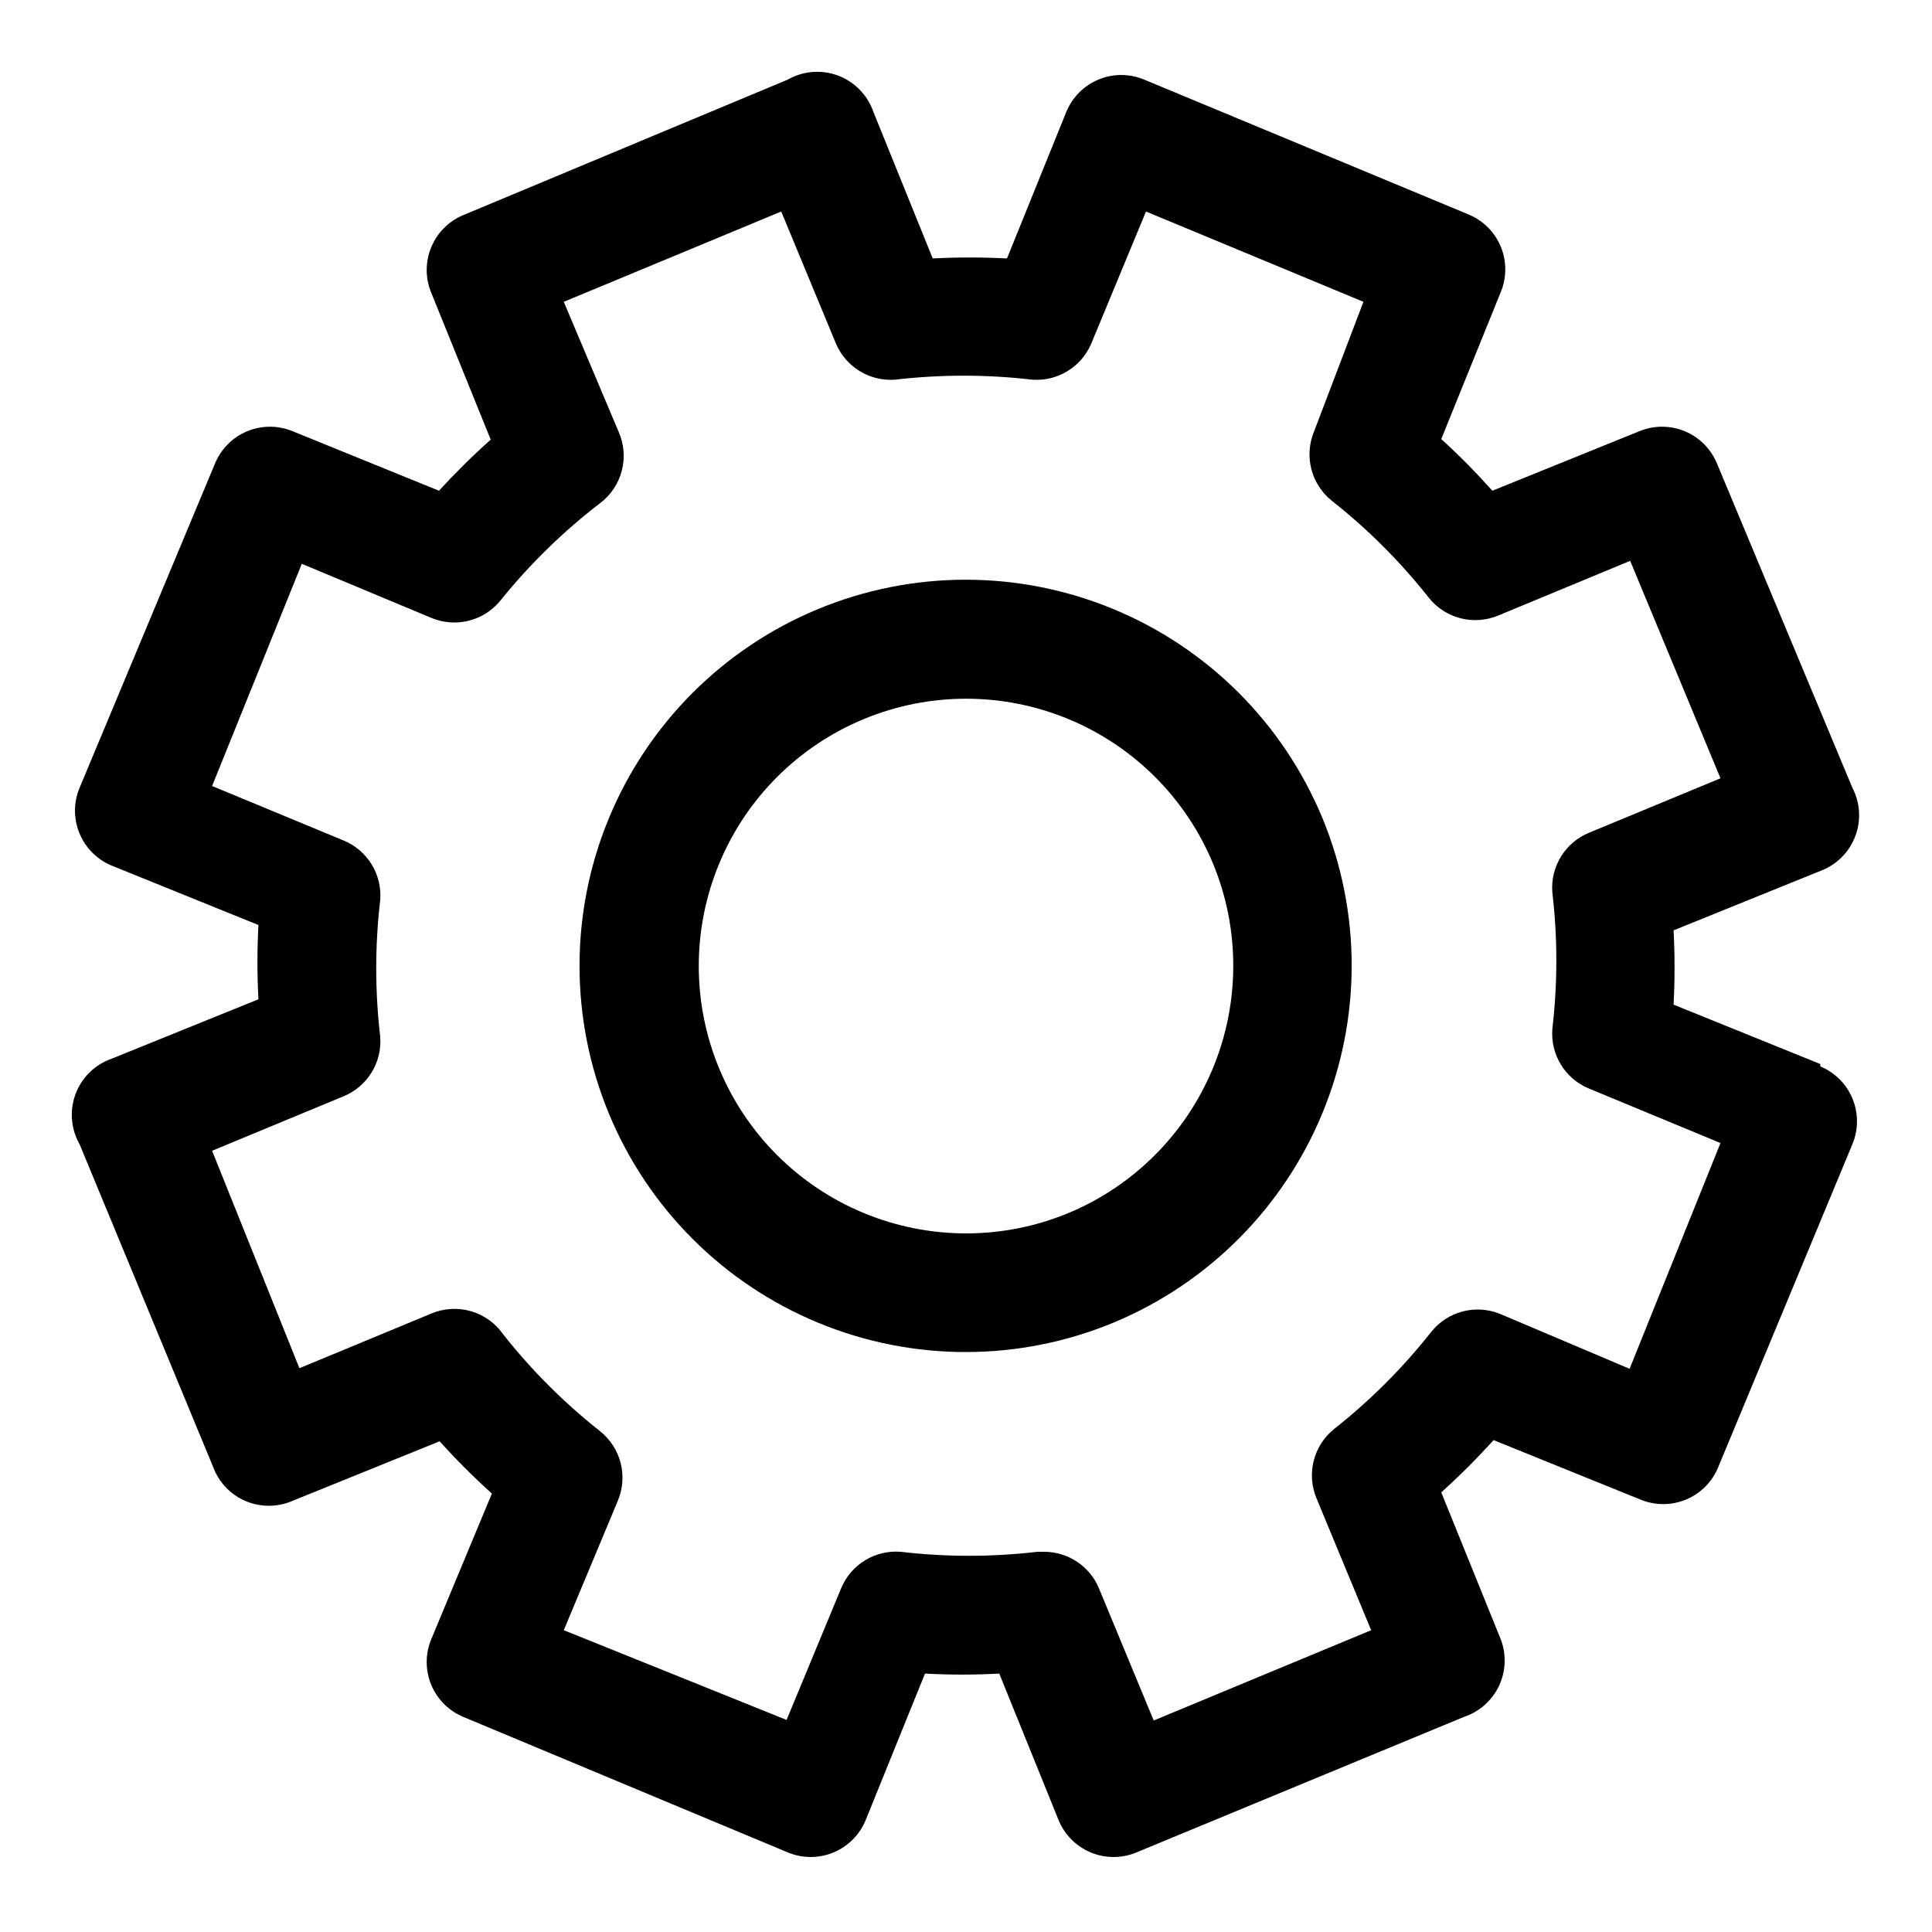
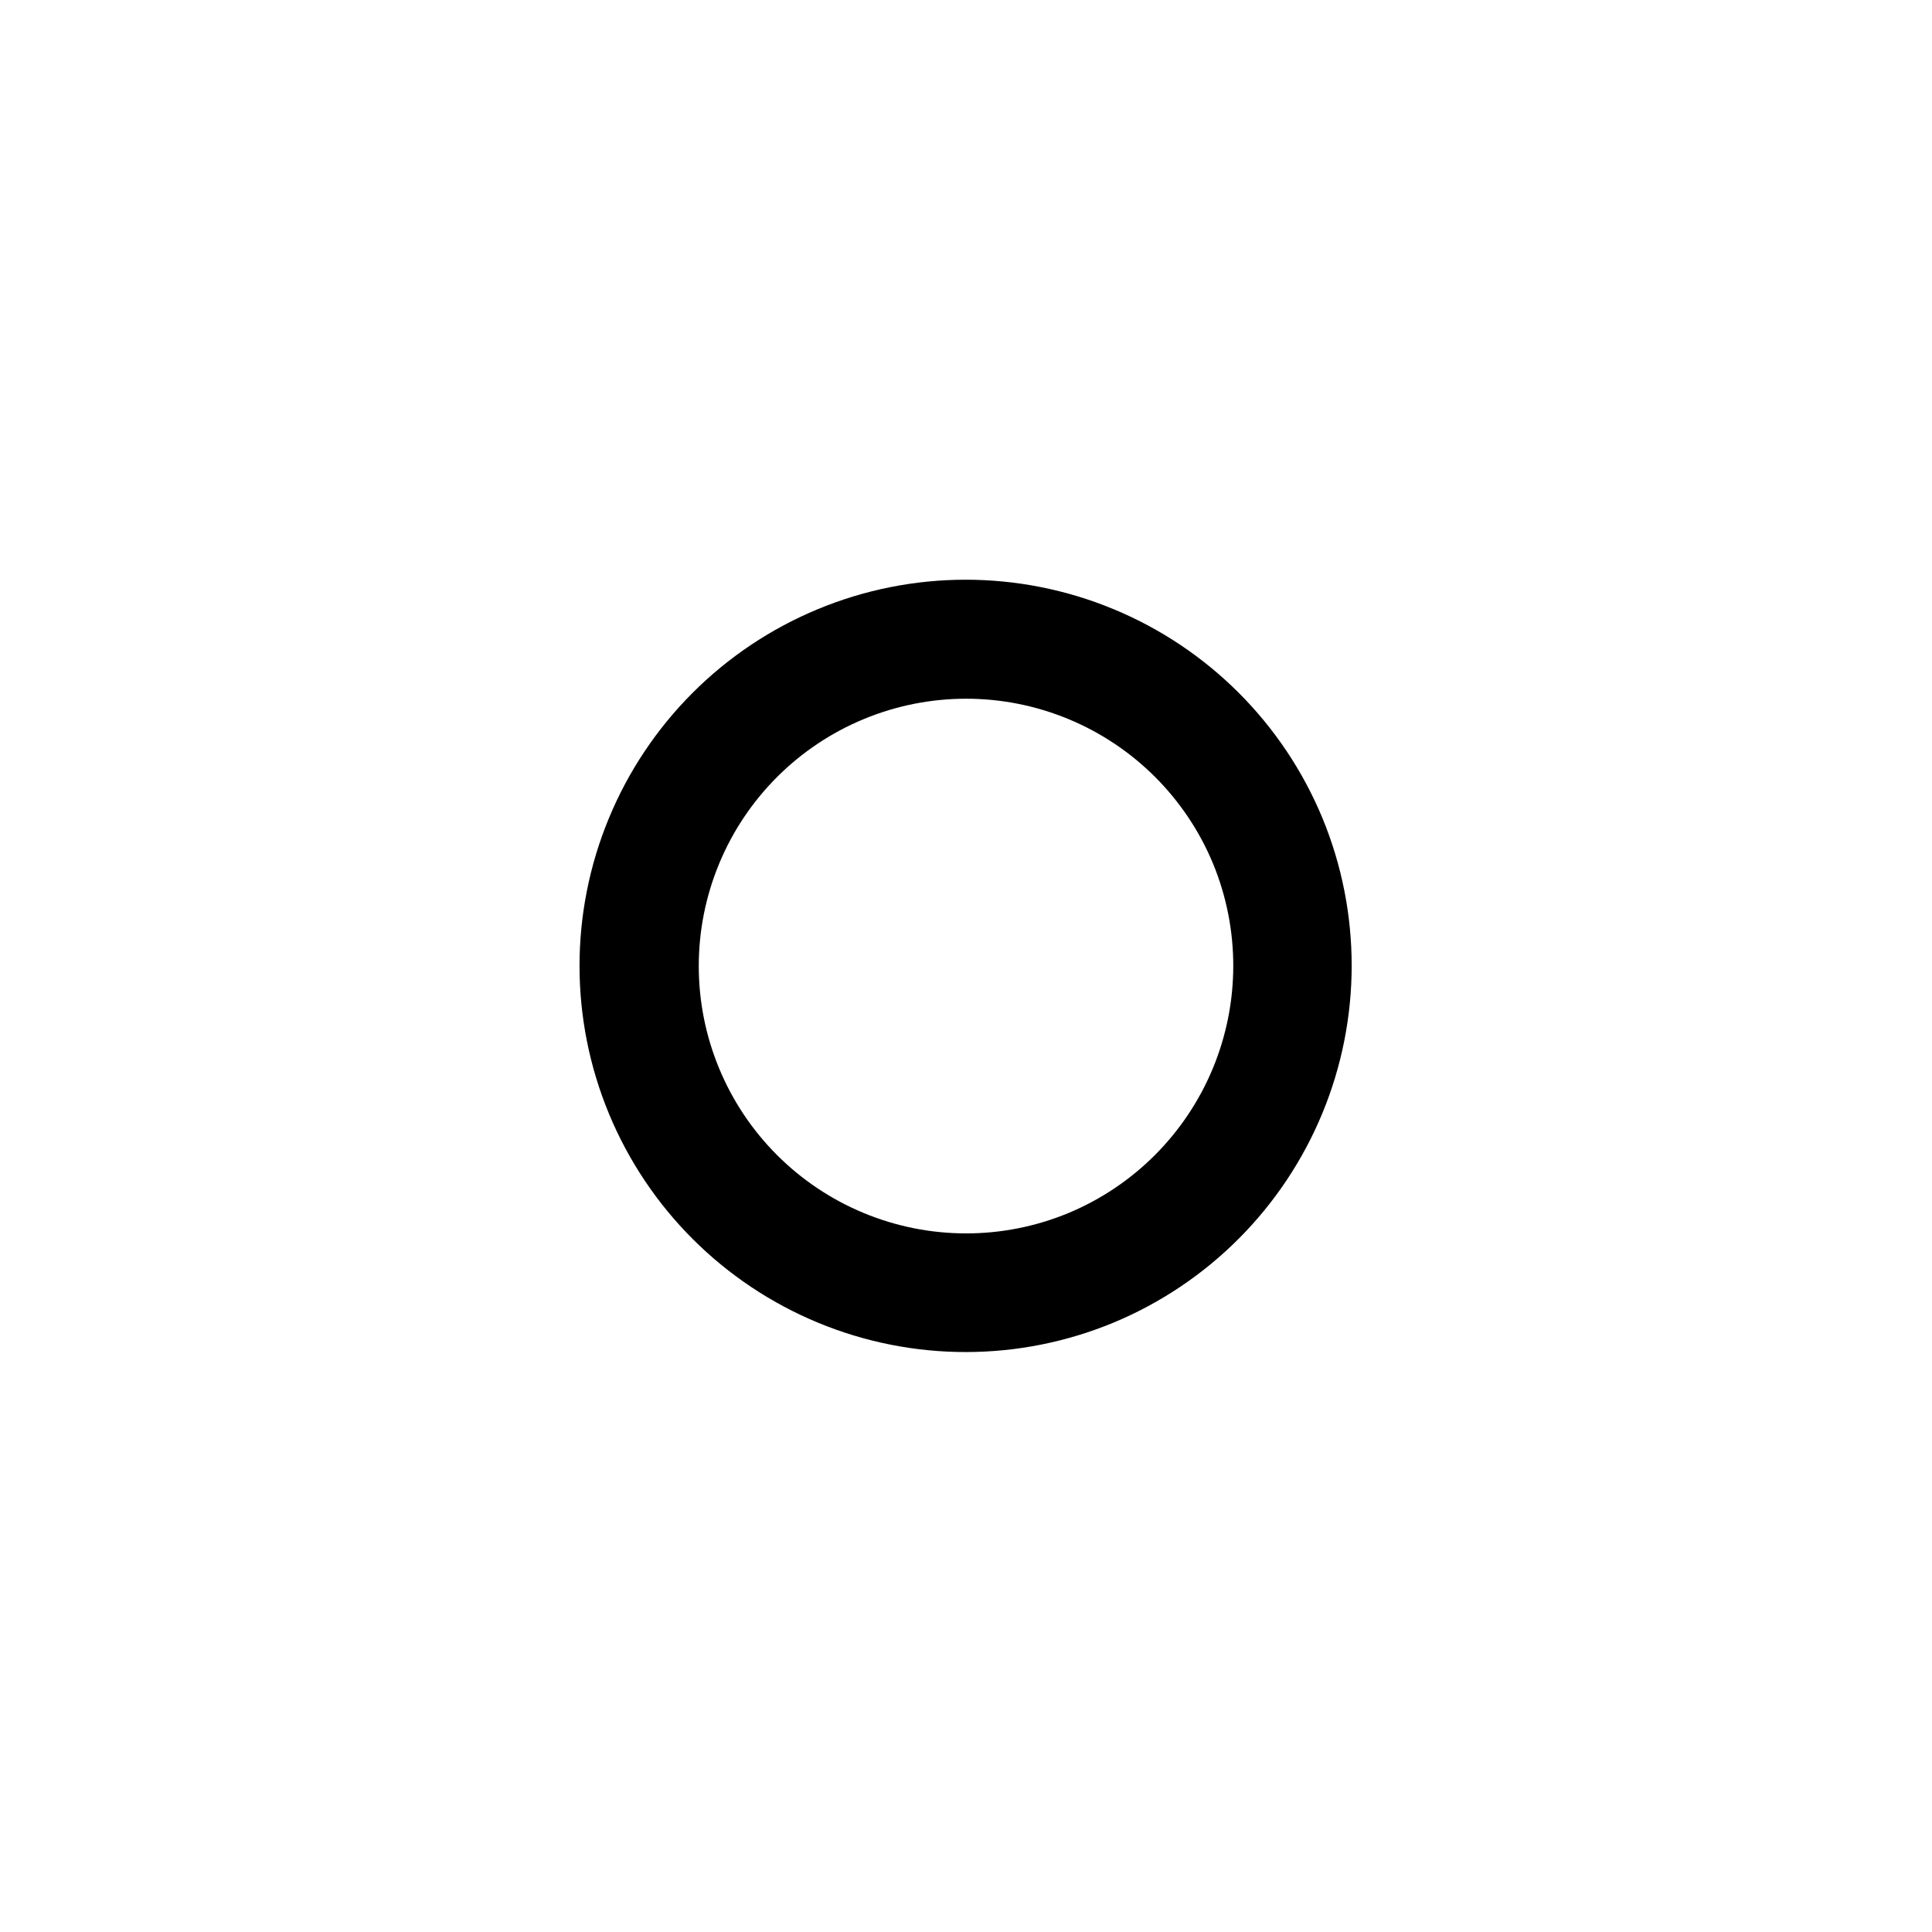
<svg xmlns="http://www.w3.org/2000/svg" fill="#000000" width="800px" height="800px" version="1.1" viewBox="144 144 512 512">
  <g>
-     <path d="m626.4 425.98-38.887-15.742v-0.004c0.344-6.555 0.344-13.121 0-19.68l38.887-15.742c4.238-1.57 7.602-4.883 9.227-9.102 1.629-4.219 1.363-8.93-0.727-12.941l-35.895-85.961c-1.602-3.867-4.676-6.941-8.547-8.535-3.871-1.594-8.219-1.582-12.078 0.031l-38.887 15.746c-4.277-4.797-8.797-9.367-13.543-13.699l15.742-38.887h0.004c1.617-3.863 1.629-8.207 0.031-12.078-1.594-3.871-4.664-6.945-8.535-8.547l-85.961-35.738c-3.863-1.617-8.207-1.629-12.078-0.031-3.871 1.594-6.945 4.664-8.547 8.531l-15.742 38.887v0.004c-6.559-0.34-13.125-0.34-19.68 0l-15.742-38.887-0.004-0.004c-1.539-4.418-4.961-7.926-9.34-9.566-4.383-1.645-9.266-1.254-13.332 1.066l-85.961 35.895c-3.867 1.602-6.941 4.68-8.535 8.547-1.594 3.871-1.582 8.219 0.031 12.078l15.746 38.891c-4.797 4.273-9.367 8.793-13.699 13.539l-38.73-15.746c-3.859-1.613-8.207-1.625-12.078-0.031-3.867 1.594-6.945 4.668-8.547 8.535l-35.895 85.961c-1.617 3.863-1.629 8.207-0.031 12.078 1.594 3.871 4.664 6.945 8.531 8.547l38.887 15.742 0.004 0.004c-0.348 6.555-0.348 13.121 0 19.68l-38.887 15.742h-0.004c-4.418 1.539-7.926 4.961-9.566 9.344-1.645 4.379-1.254 9.266 1.066 13.328l35.895 86.75c1.75 3.727 4.887 6.621 8.742 8.062 3.856 1.441 8.121 1.316 11.883-0.348l38.887-15.742 0.004-0.004c4.371 4.859 8.996 9.484 13.852 13.855l-16.059 38.574c-1.613 3.859-1.625 8.207-0.031 12.078 1.594 3.871 4.668 6.945 8.535 8.547l85.961 35.895c3.863 1.617 8.207 1.629 12.078 0.035 3.871-1.598 6.945-4.668 8.547-8.535l15.742-38.887h0.004c6.555 0.355 13.125 0.355 19.68 0l15.742 38.887c1.602 3.867 4.676 6.938 8.547 8.535 3.871 1.594 8.219 1.582 12.078-0.035l86.75-35.895c4.098-1.352 7.461-4.32 9.305-8.219 1.844-3.898 2.012-8.383 0.457-12.406l-15.742-38.887h-0.004c4.859-4.375 9.484-9 13.855-13.855l38.887 15.742h0.004c3.859 1.617 8.207 1.629 12.074 0.035 3.871-1.598 6.949-4.668 8.547-8.535l35.582-85.648c1.617-3.863 1.629-8.207 0.035-12.078-1.598-3.871-4.668-6.945-8.535-8.547zm-50.539 80.766-34.164-14.484c-3.164-1.328-6.68-1.586-10.004-0.734-3.324 0.855-6.281 2.769-8.418 5.457-7.523 9.527-16.133 18.141-25.66 25.664-2.691 2.137-4.606 5.09-5.457 8.418-0.855 3.324-0.598 6.836 0.73 10.004l14.484 34.953-57.625 23.93-14.484-34.953h0.004c-1.18-2.875-3.188-5.336-5.766-7.074-2.578-1.734-5.609-2.672-8.719-2.688h-1.891c-12.027 1.418-24.184 1.418-36.211 0-3.301-0.258-6.598 0.531-9.426 2.258-2.824 1.723-5.035 4.293-6.316 7.348l-14.484 34.953-59.043-23.777 14.328-34.32c1.328-3.164 1.586-6.68 0.734-10.004-0.852-3.324-2.769-6.281-5.457-8.418-9.527-7.523-18.141-16.133-25.664-25.66-2.062-2.965-5.078-5.129-8.547-6.133-3.469-1.004-7.176-0.785-10.504 0.621l-34.953 14.484-23.141-57.625 34.953-14.484c3.051-1.281 5.621-3.492 7.348-6.316 1.723-2.828 2.512-6.125 2.254-9.426-1.41-12.031-1.41-24.184 0-36.211 0.258-3.301-0.531-6.602-2.254-9.426-1.727-2.828-4.297-5.039-7.348-6.32l-34.953-14.484 23.773-58.883 34.32 14.328c3.168 1.328 6.68 1.586 10.004 0.734 3.328-0.852 6.281-2.769 8.418-5.457 7.719-9.562 16.543-18.18 26.293-25.664 2.856-2.148 4.894-5.207 5.781-8.668 0.887-3.461 0.57-7.125-0.902-10.383l-14.484-34.32 57.625-23.93 14.484 34.953v-0.004c1.281 3.055 3.492 5.625 6.316 7.348 2.828 1.727 6.125 2.516 9.426 2.258 12.031-1.402 24.184-1.402 36.211 0 3.301 0.258 6.602-0.531 9.426-2.258 2.828-1.723 5.039-4.293 6.32-7.348l14.484-34.953 57.625 23.93-13.07 34.324c-1.328 3.168-1.586 6.68-0.734 10.004 0.855 3.328 2.769 6.281 5.457 8.418 9.527 7.523 18.141 16.137 25.664 25.664 2.137 2.688 5.09 4.602 8.418 5.457 3.324 0.852 6.836 0.594 10.004-0.734l34.953-14.484 23.93 57.625-34.953 14.484v-0.004c-3.055 1.281-5.625 3.492-7.348 6.32-1.727 2.828-2.516 6.125-2.258 9.426 1.41 12.027 1.41 24.18 0 36.211-0.258 3.301 0.531 6.598 2.258 9.426 1.723 2.824 4.293 5.035 7.348 6.316l34.953 14.484z" />
    <path d="m494.46 360.8c-10.391-25.082-30.32-45.008-55.406-55.387-25.082-10.383-53.266-10.375-78.344 0.027-25.074 10.402-44.992 30.34-55.363 55.43-10.375 25.09-10.352 53.27 0.059 78.344 10.41 25.07 30.359 44.98 55.453 55.344 25.09 10.363 53.273 10.328 78.344-0.094 25.012-10.441 44.871-30.371 55.23-55.422 10.355-25.051 10.367-53.184 0.027-78.242zm-67.383 104.7v-0.004c-17.363 7.176-36.867 7.156-54.219-0.051-17.348-7.203-31.129-21.004-38.305-38.367-7.176-17.363-7.164-36.863 0.039-54.219 7.199-17.352 20.996-31.133 38.359-38.312 17.359-7.18 36.863-7.172 54.215 0.023 17.355 7.199 31.141 20.992 38.324 38.352 7.148 17.375 7.117 36.871-0.082 54.223-7.203 17.352-20.984 31.145-38.332 38.352z" />
  </g>
</svg>